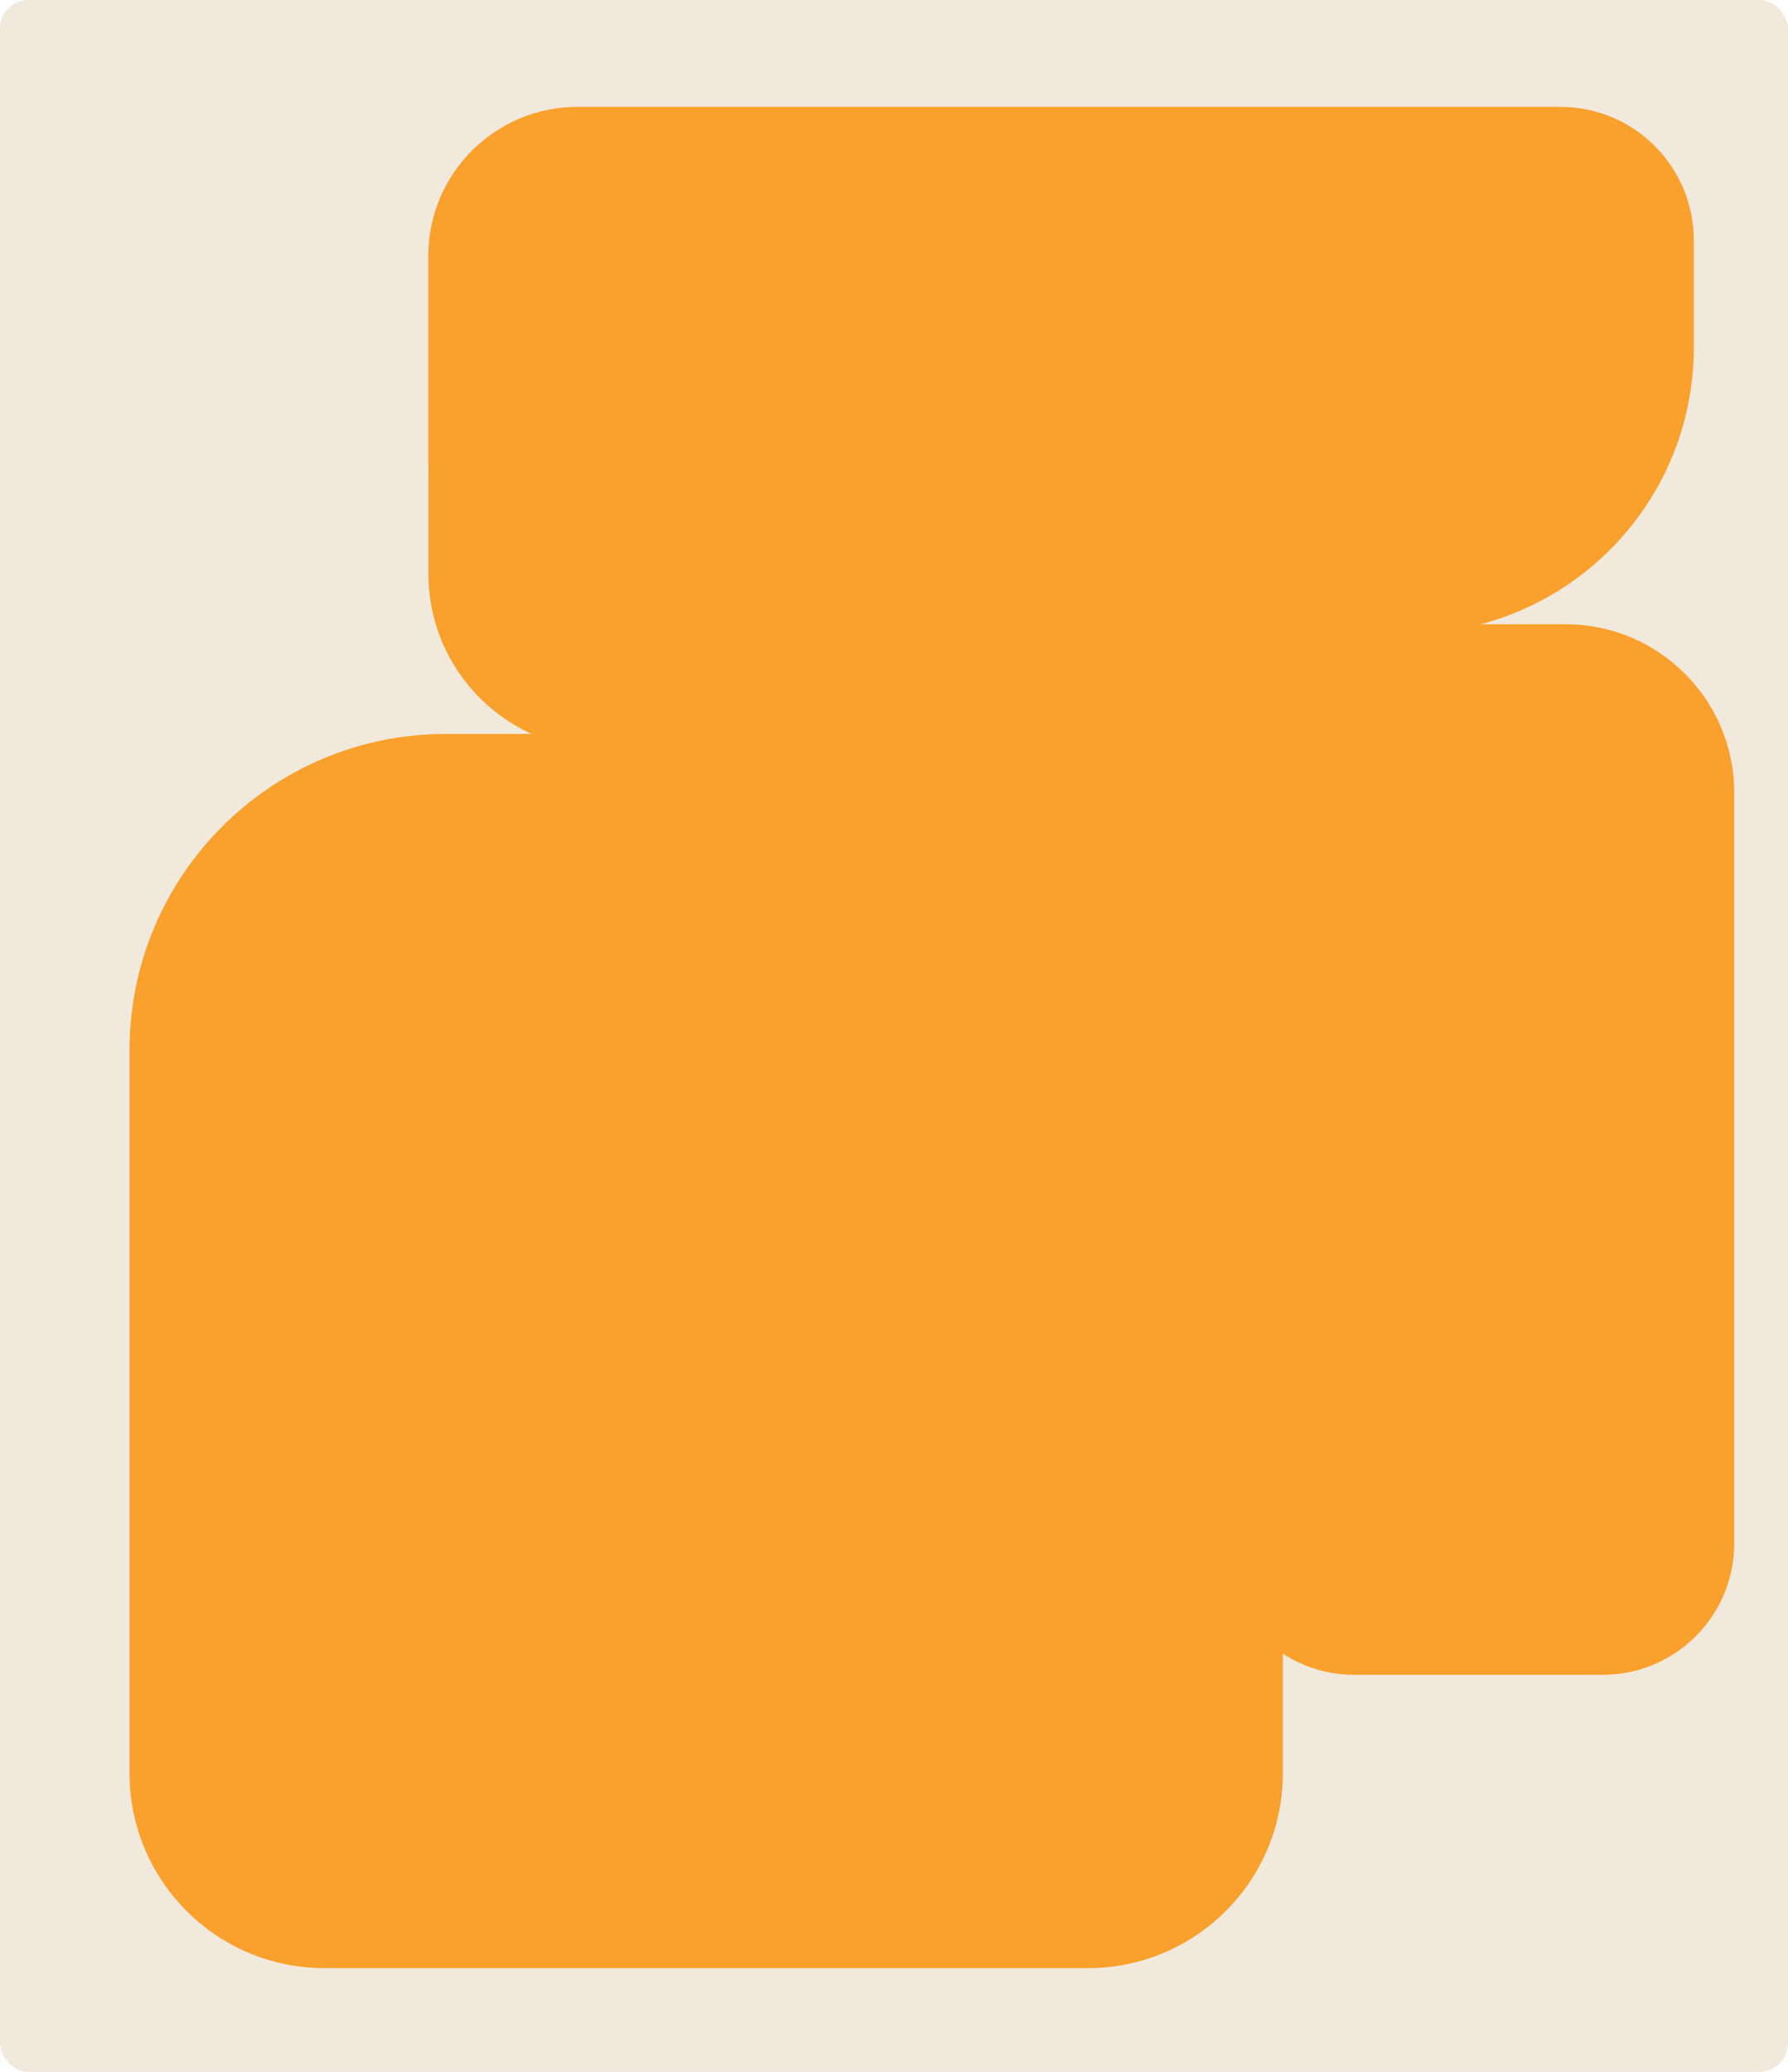
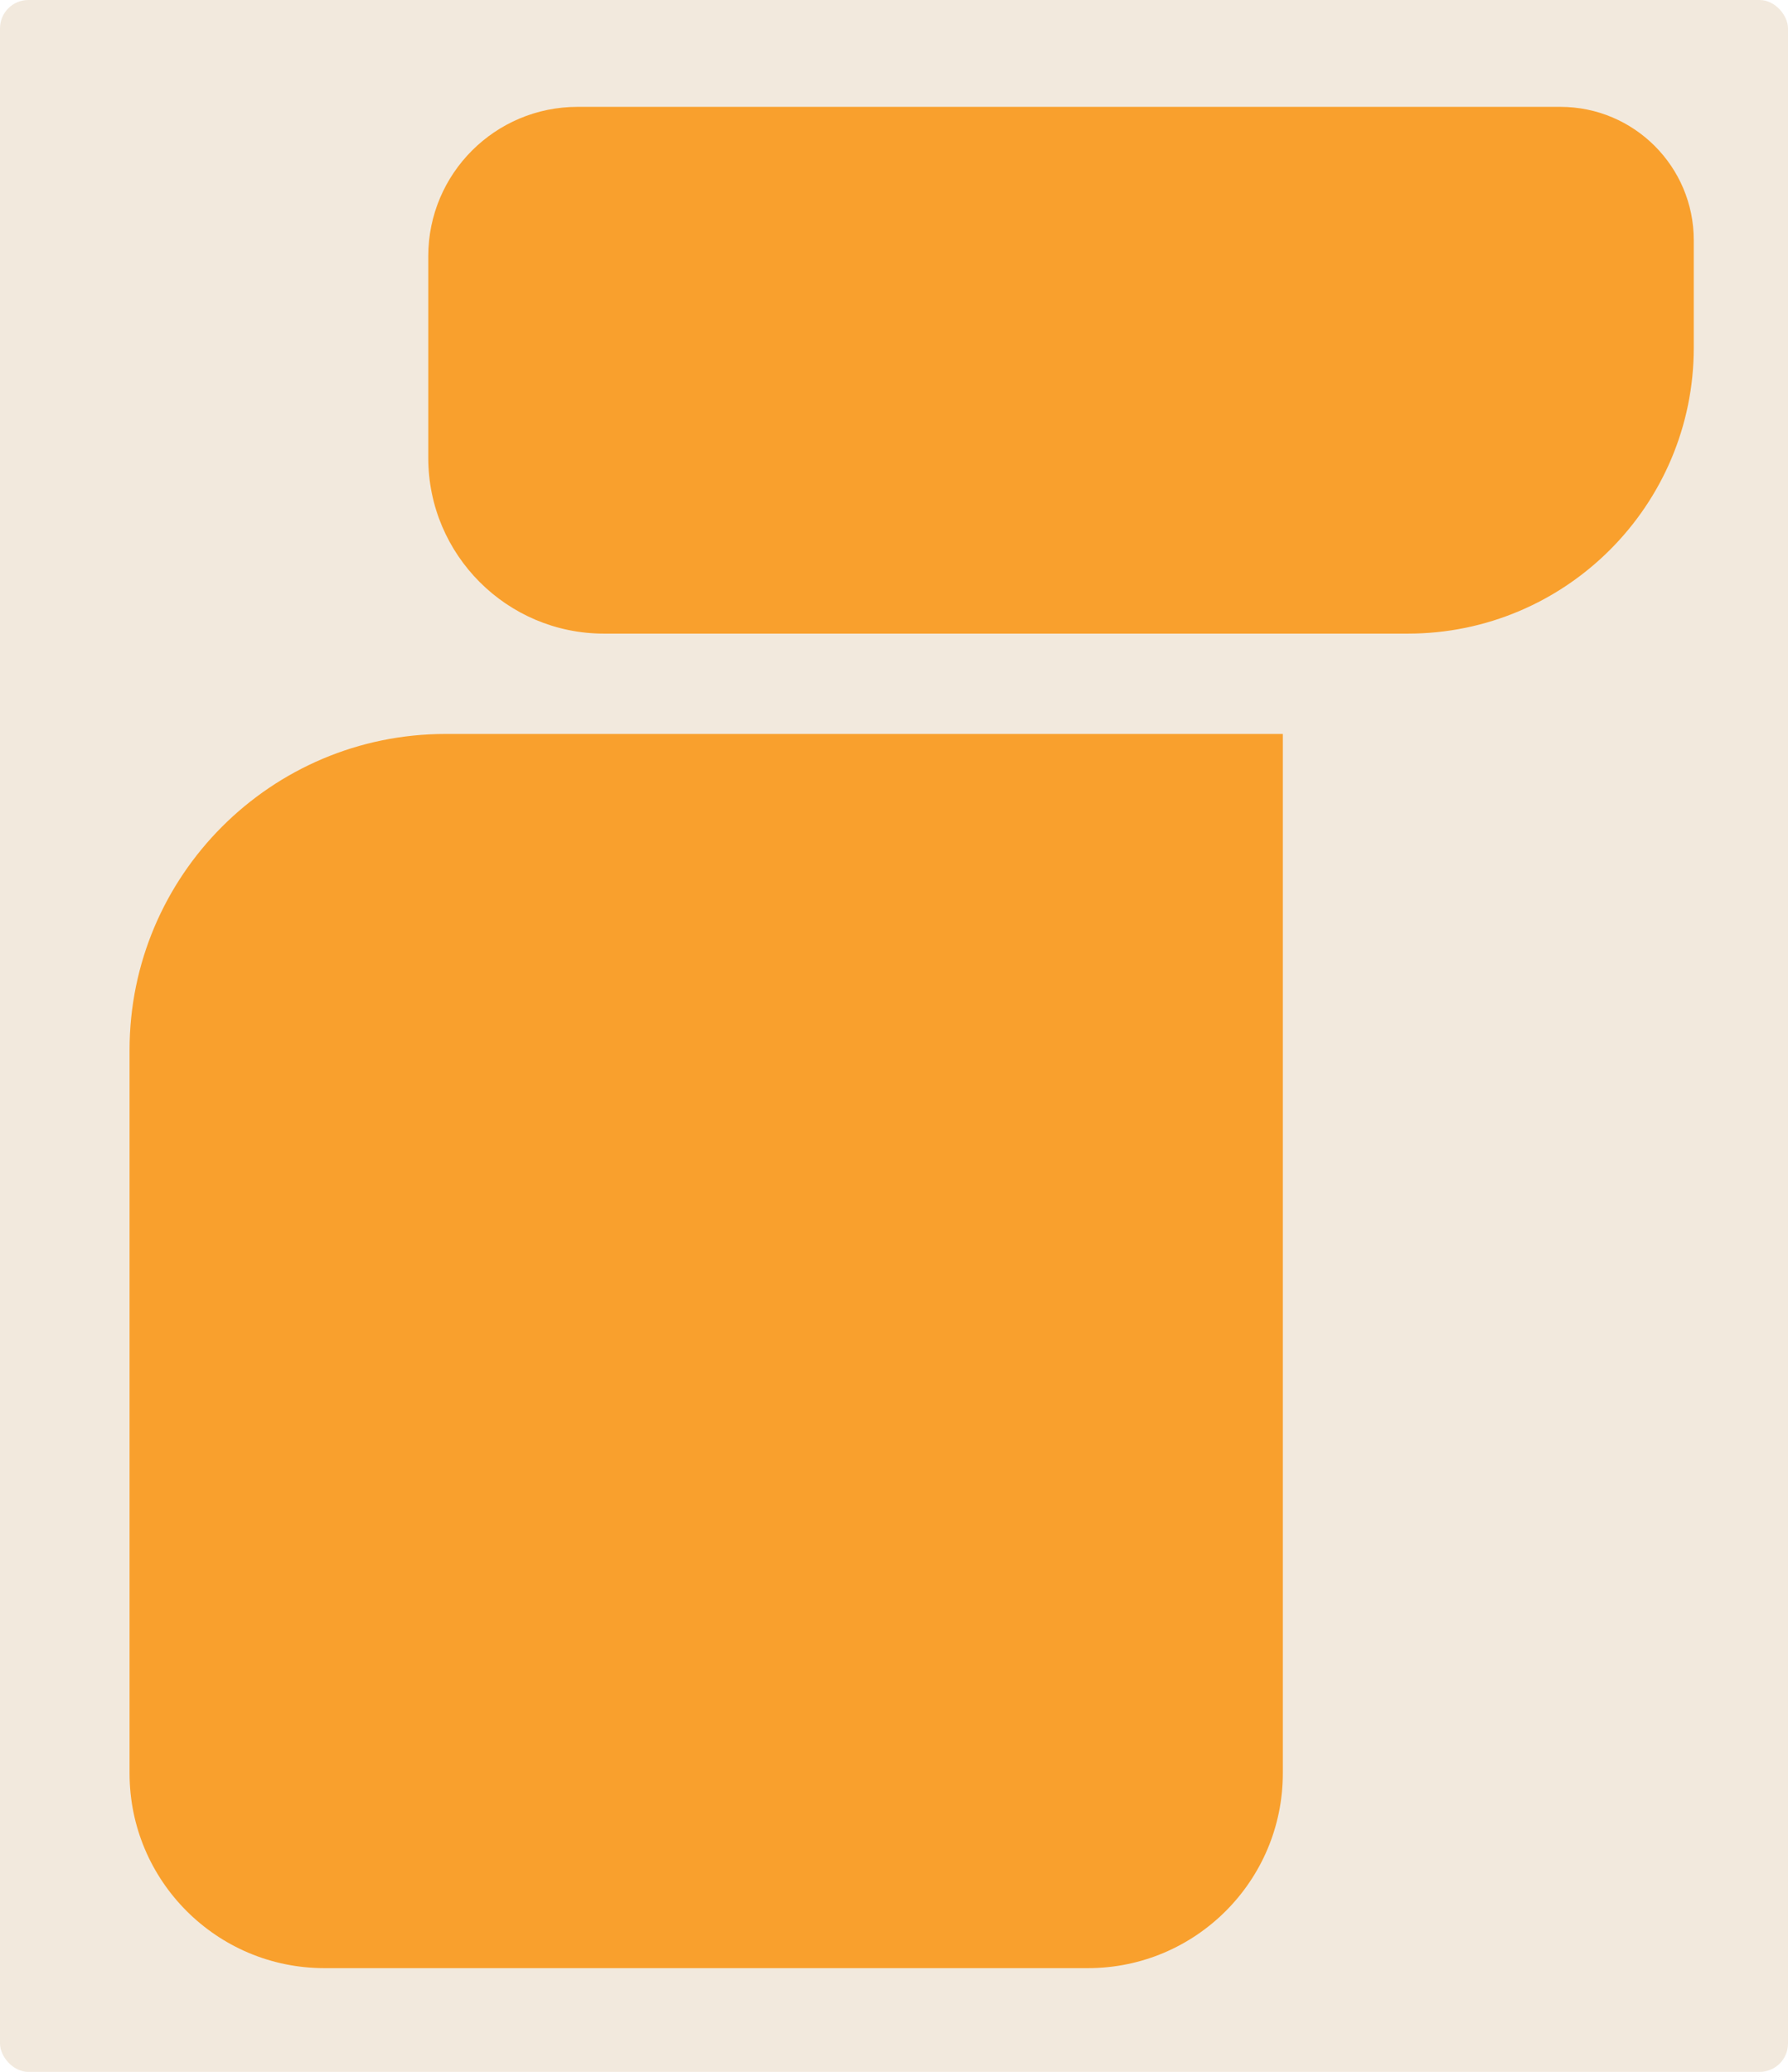
<svg xmlns="http://www.w3.org/2000/svg" id="Layer_2" data-name="Layer 2" viewBox="0 0 126 146">
  <defs>
    <style> .cls-1 { fill: #f2e9dd; } .cls-2 { fill: #f9a02d; } </style>
  </defs>
  <g id="_прямоугольники" data-name="прямоугольники">
    <rect class="cls-1" width="126" height="146" rx="2" ry="2" />
  </g>
  <g id="_формы" data-name="формы">
    <path class="cls-2" d="m31.41,51.72h58.99v73.24c0,7.58-6.15,13.73-13.73,13.73H22.86c-7.58,0-13.73-6.15-13.73-13.73v-50.97c0-12.29,9.98-22.27,22.27-22.27Z" />
    <path class="cls-2" d="m40.72,7.53h69.24c5.19,0,9.4,4.21,9.4,9.4v7.57c0,11.12-9.03,20.15-20.15,20.15h-56.65c-6.83,0-12.38-5.55-12.38-12.38v-14.22c0-5.81,4.71-10.52,10.52-10.52Z" />
-     <path class="cls-2" d="m36.4,14.78h53.37c5.19,0,9.4,4.21,9.4,9.4v17.64c0,6.07-4.93,11-11,11h-45.6c-6.83,0-12.38-5.55-12.38-12.38v-19.46c0-3.43,2.78-6.21,6.21-6.21Z" />
-     <path class="cls-2" d="m95.48,43.99h17.53c5.09,0,9.22,4.13,9.22,9.22v64.81h-24.13c-6.55,0-11.87-5.32-11.87-11.87v-52.9c0-5.11,4.15-9.26,9.26-9.26Z" transform="translate(208.44 162.01) rotate(-180)" />
  </g>
</svg>